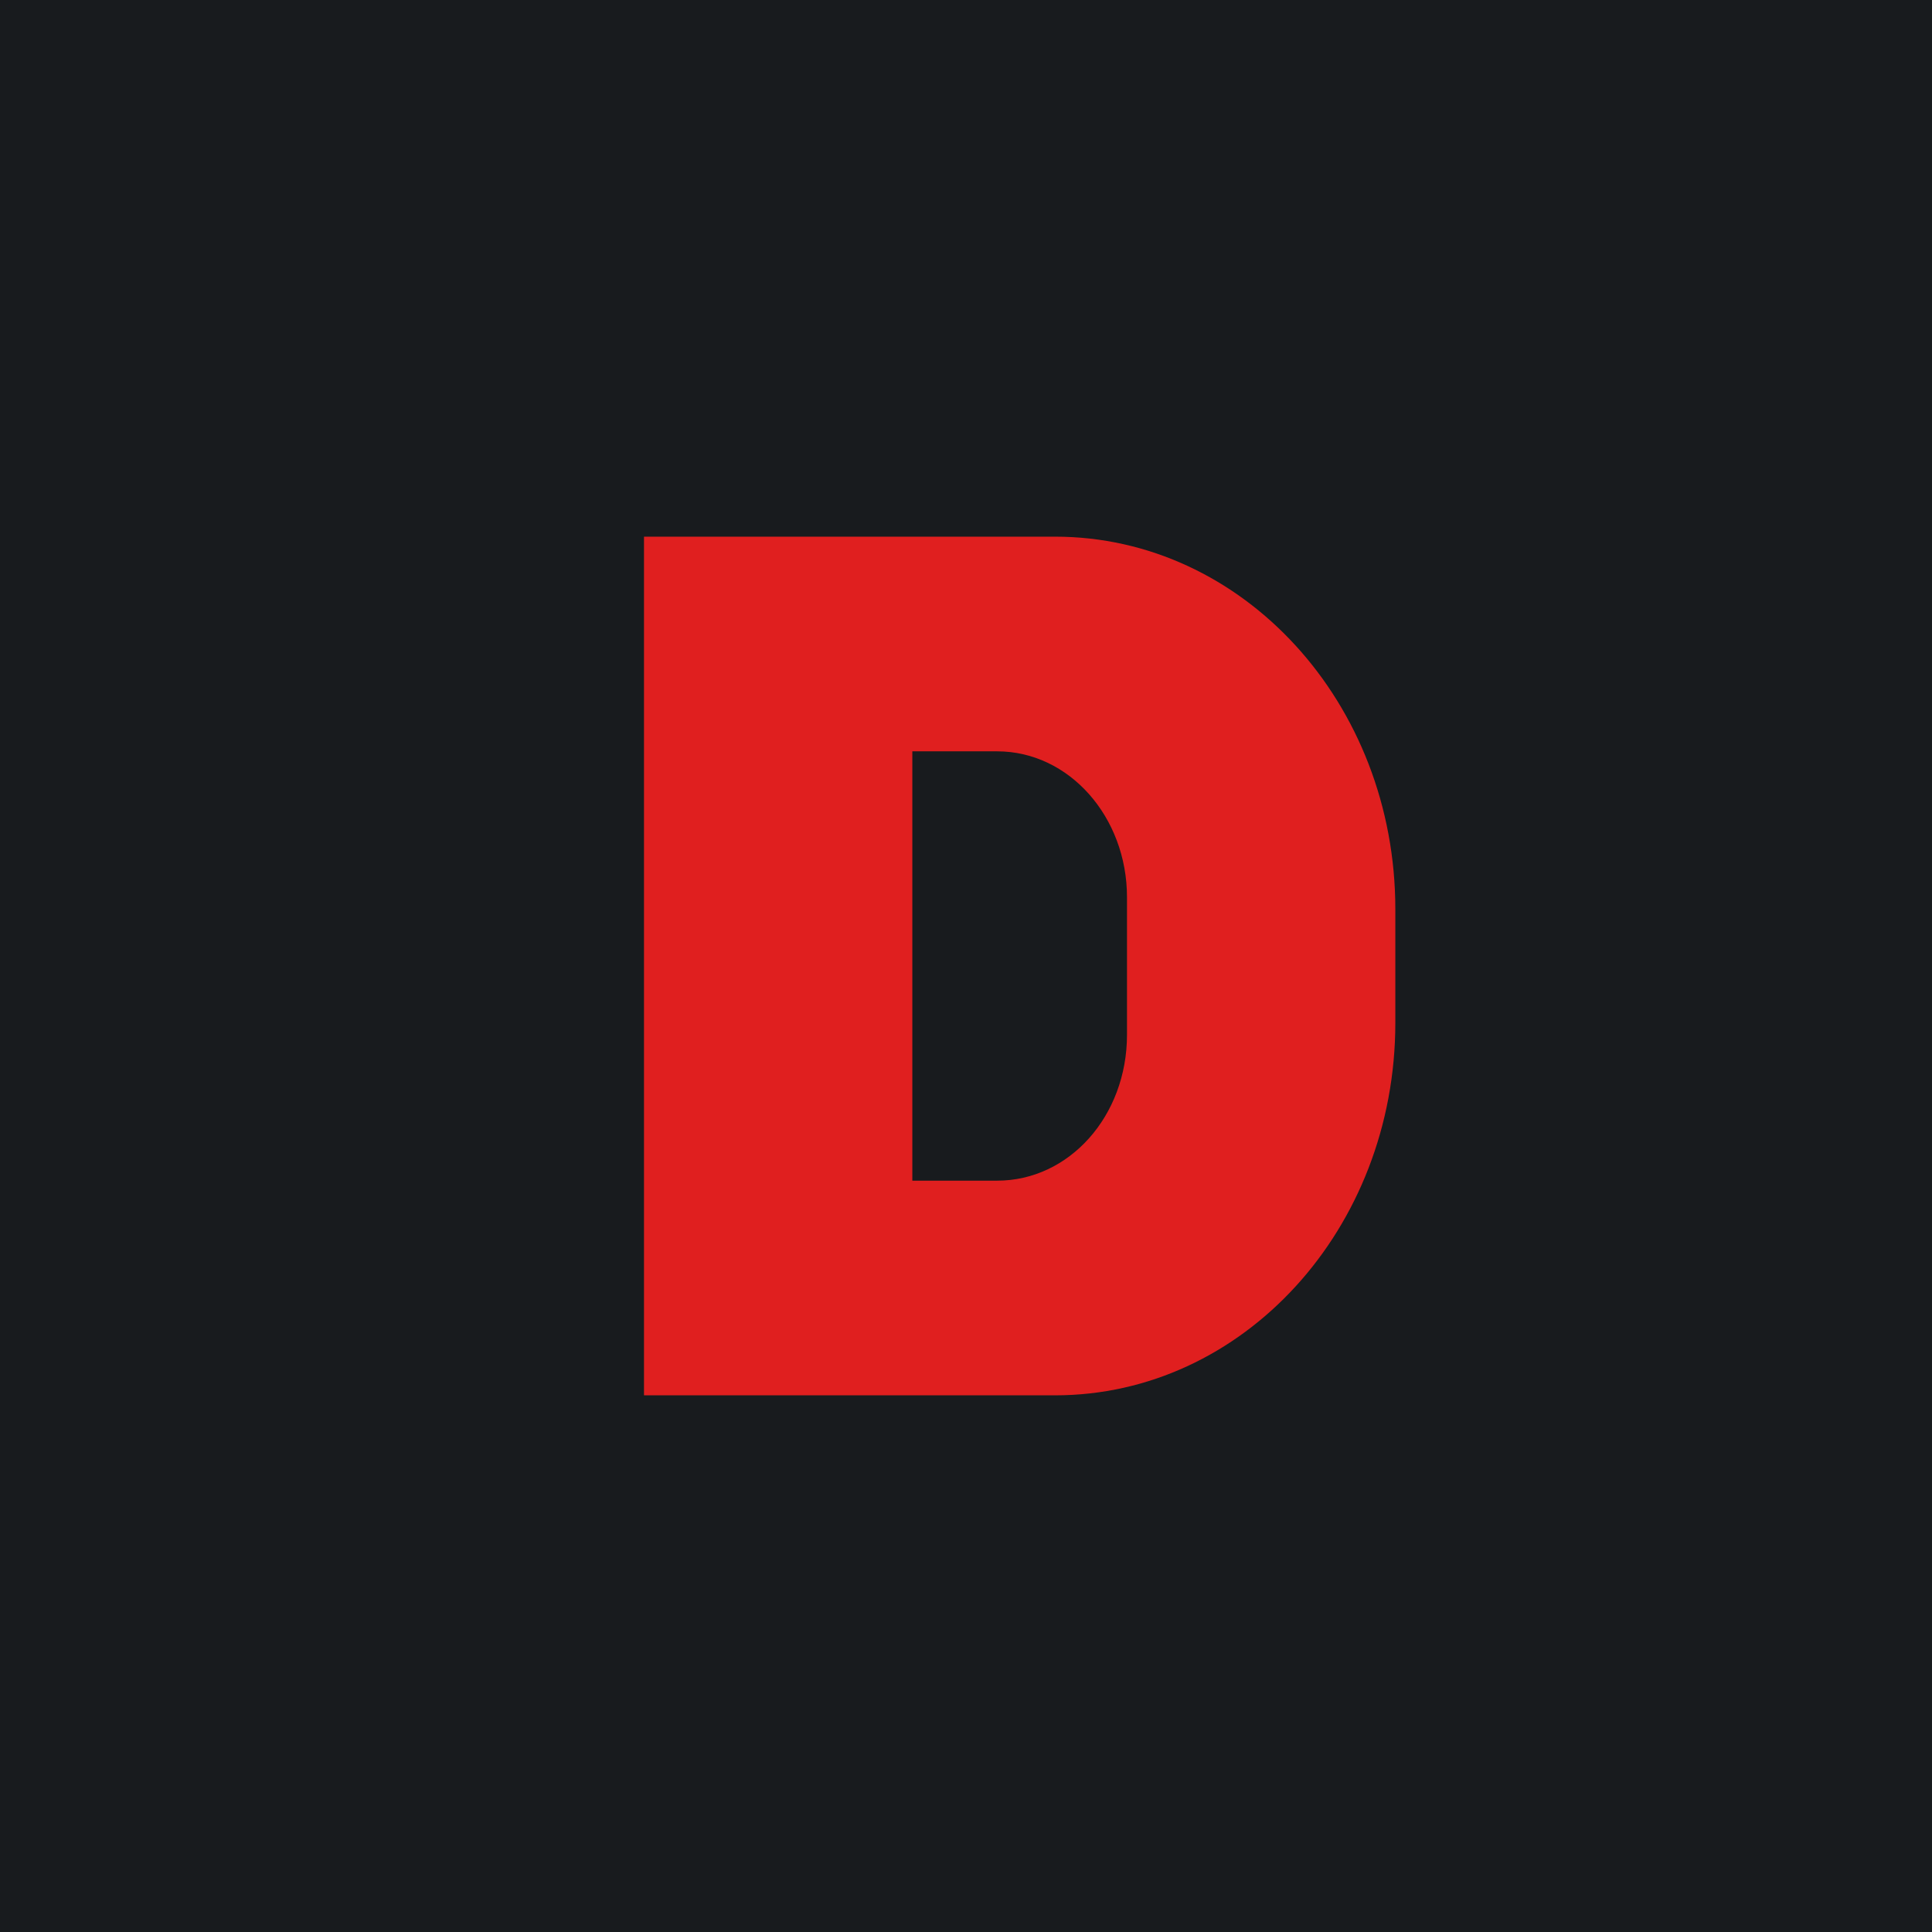
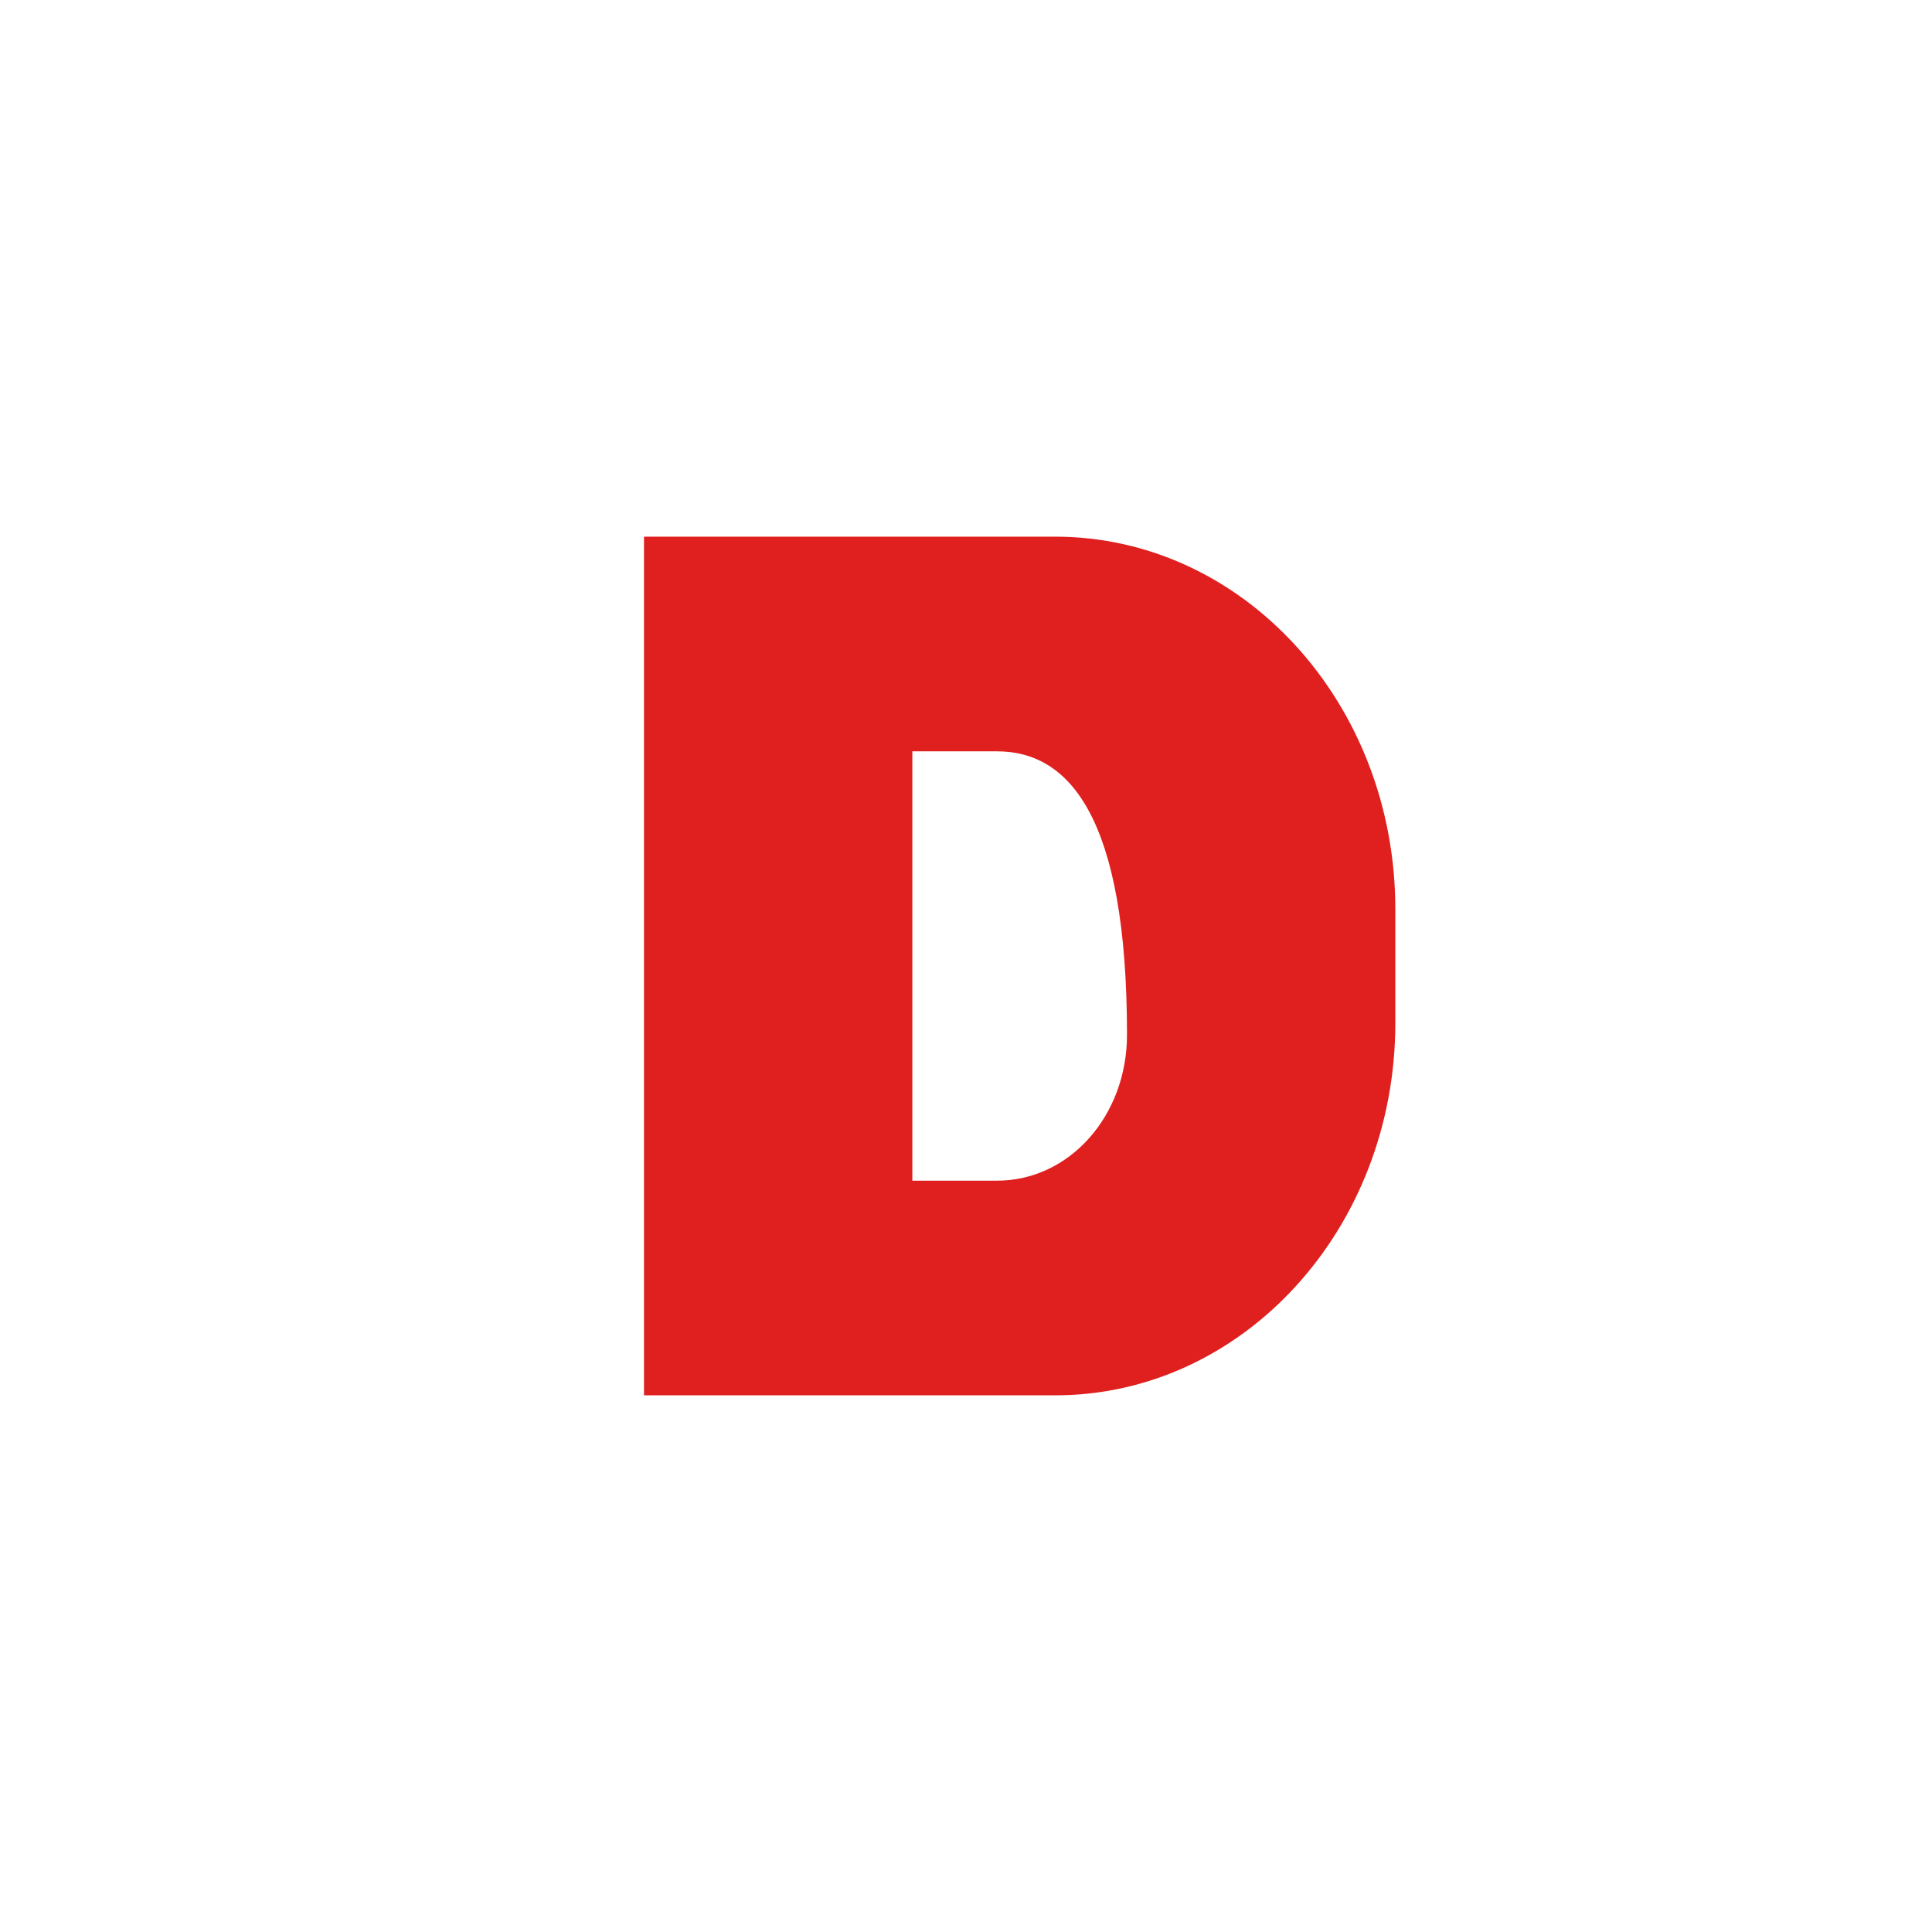
<svg xmlns="http://www.w3.org/2000/svg" width="18" height="18" viewBox="0 0 18 18">
-   <path fill="#181B1E" d="M0 0h18v18H0z" />
-   <path d="M9.83 5C11.58 5 13 6.55 13 8.47v1.06C13 11.45 11.58 13 9.83 13H6V5h3.83ZM8.5 7v4h.79c.67 0 1.21-.6 1.21-1.36V8.36C10.5 7.61 9.96 7 9.29 7H8.5Z" fill="#E01F1F" />
+   <path d="M9.83 5C11.58 5 13 6.55 13 8.47v1.06C13 11.45 11.58 13 9.83 13H6V5h3.83ZM8.5 7v4h.79c.67 0 1.21-.6 1.21-1.36C10.5 7.61 9.96 7 9.29 7H8.5Z" fill="#E01F1F" />
</svg>